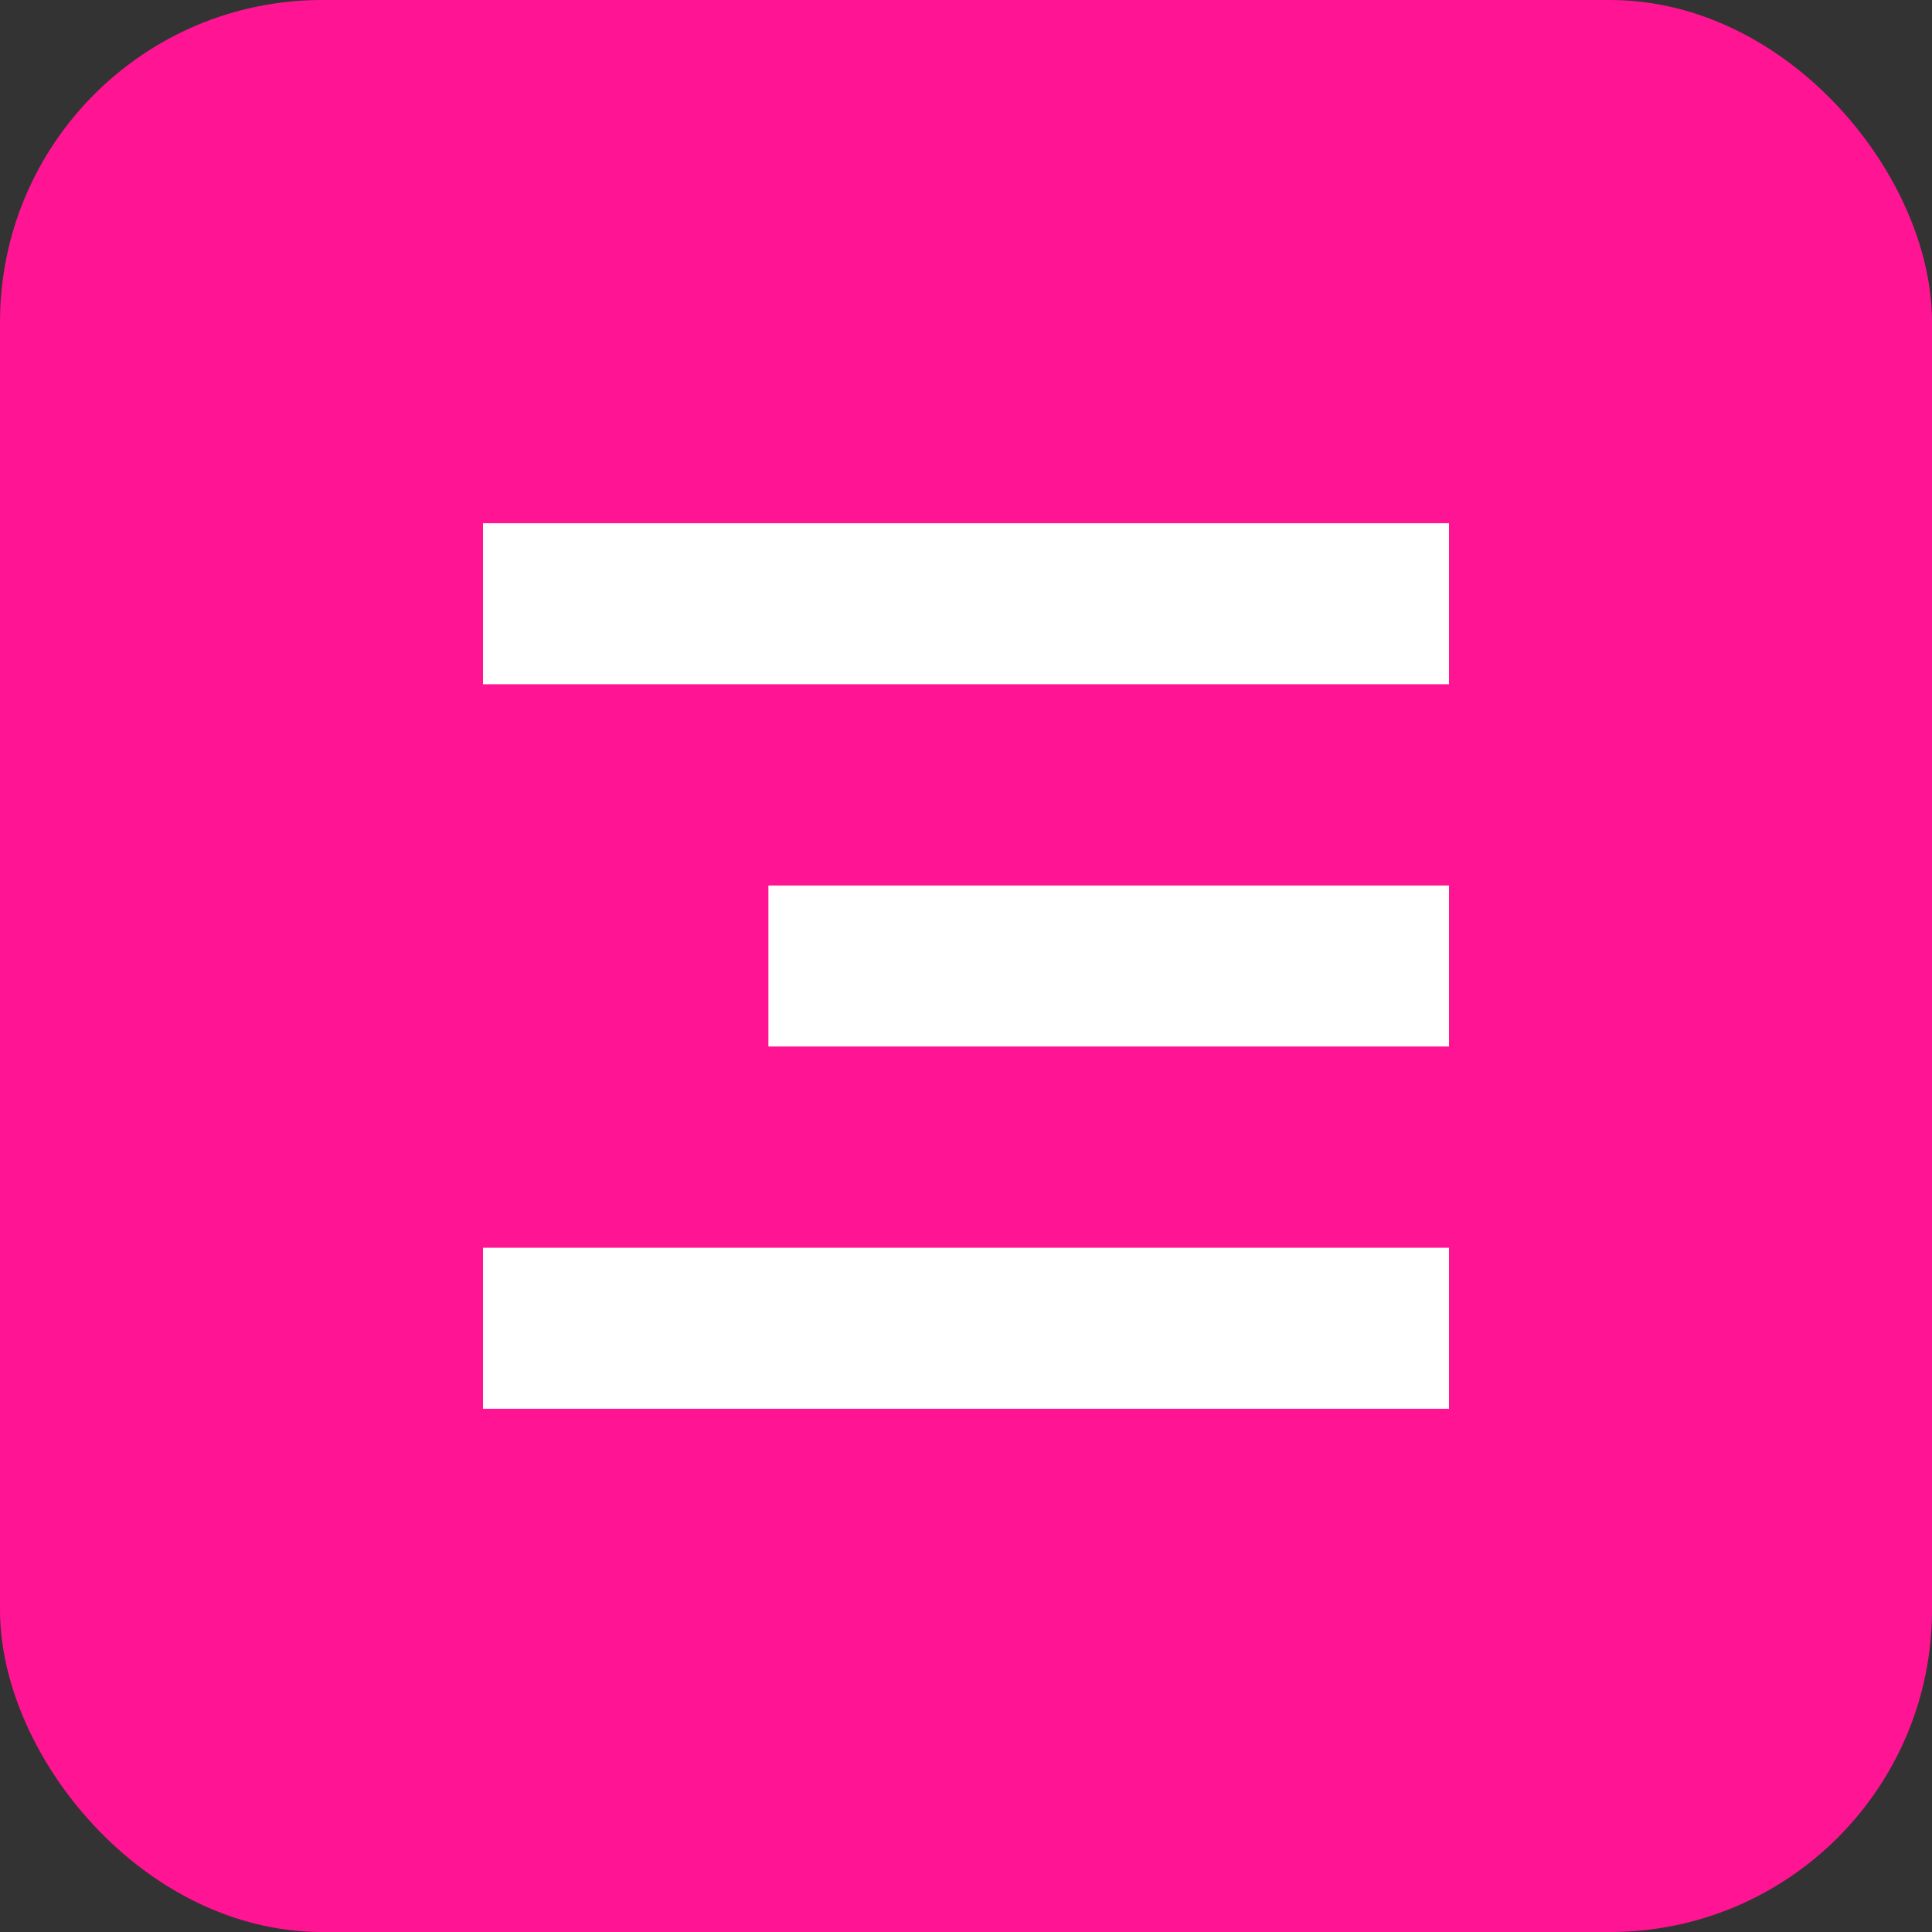
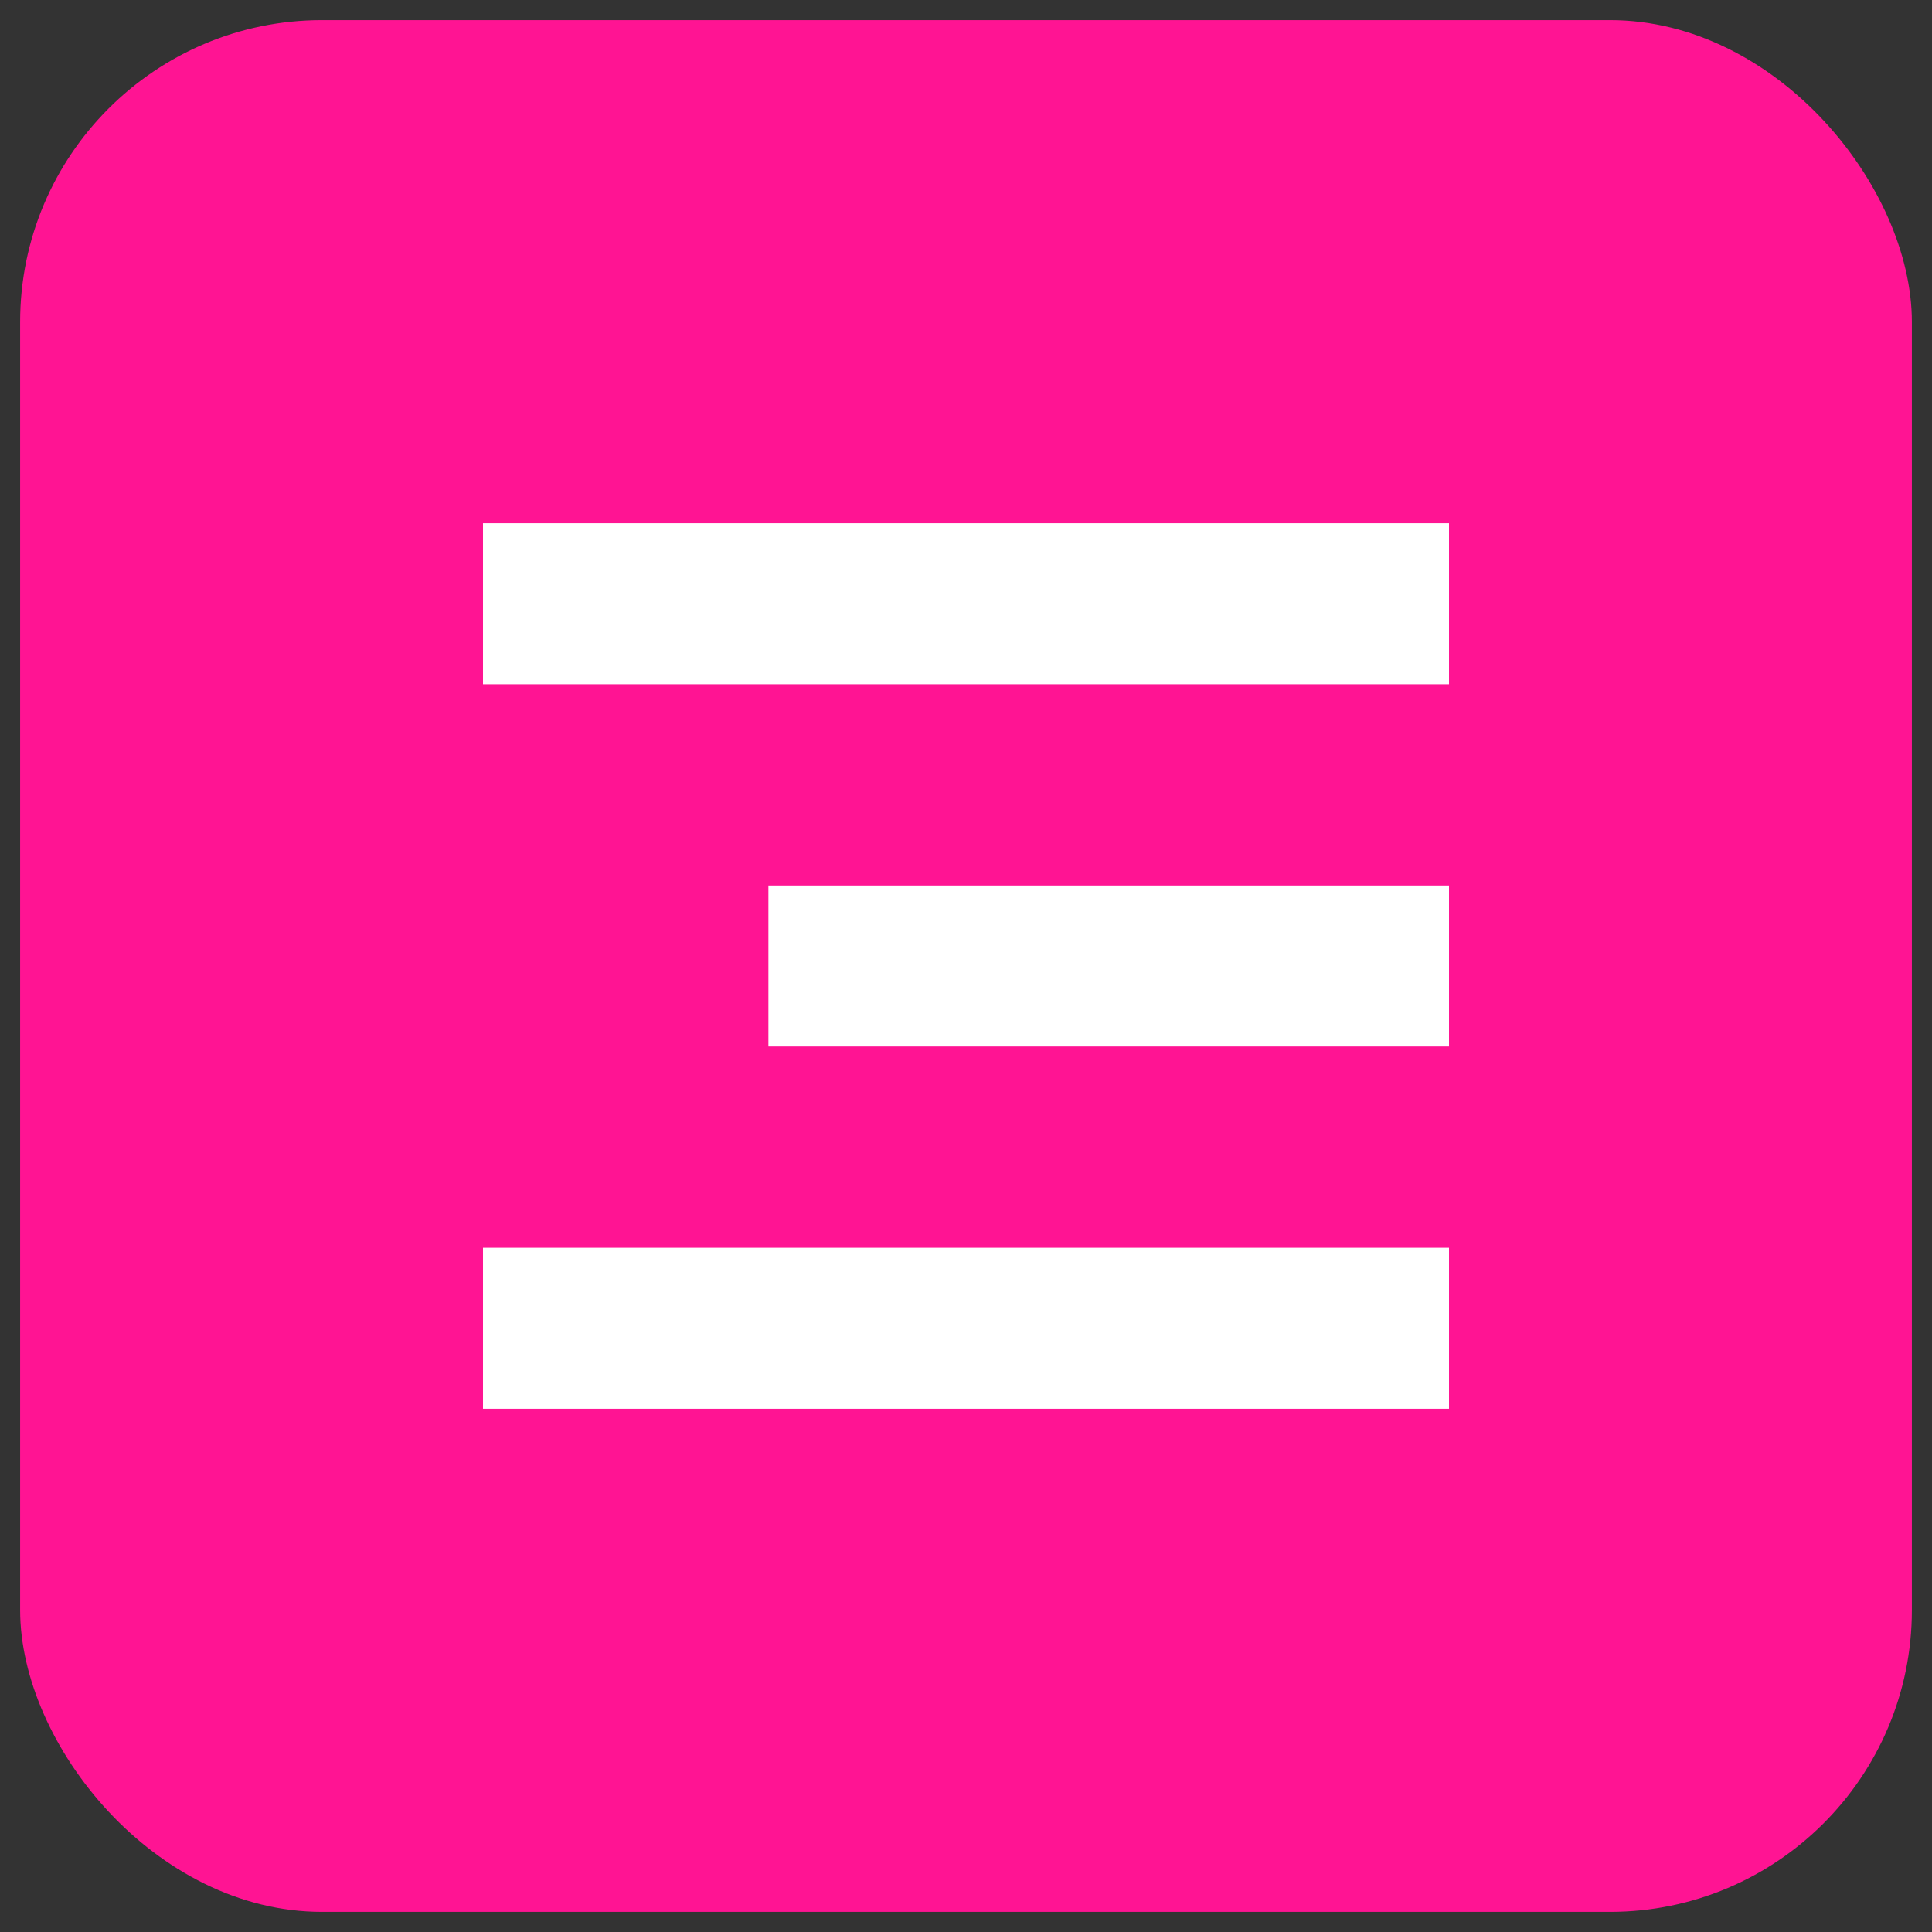
<svg xmlns="http://www.w3.org/2000/svg" width="48" height="48" viewBox="0 0 48 48" fill="none">
  <rect x="0" y="0" width="48" height="48" fill="#333333" stroke="none" />
  <rect x="0.5" y="0.5" width="47" height="47" rx="7.5" fill="#FF1493" />
-   <rect x="0.5" y="0.5" width="47" height="47" rx="7.5" stroke="#FF1493" />
  <path d="M12 15H36M19.091 24H36M12 33H36" stroke="white" stroke-width="4" />
</svg>